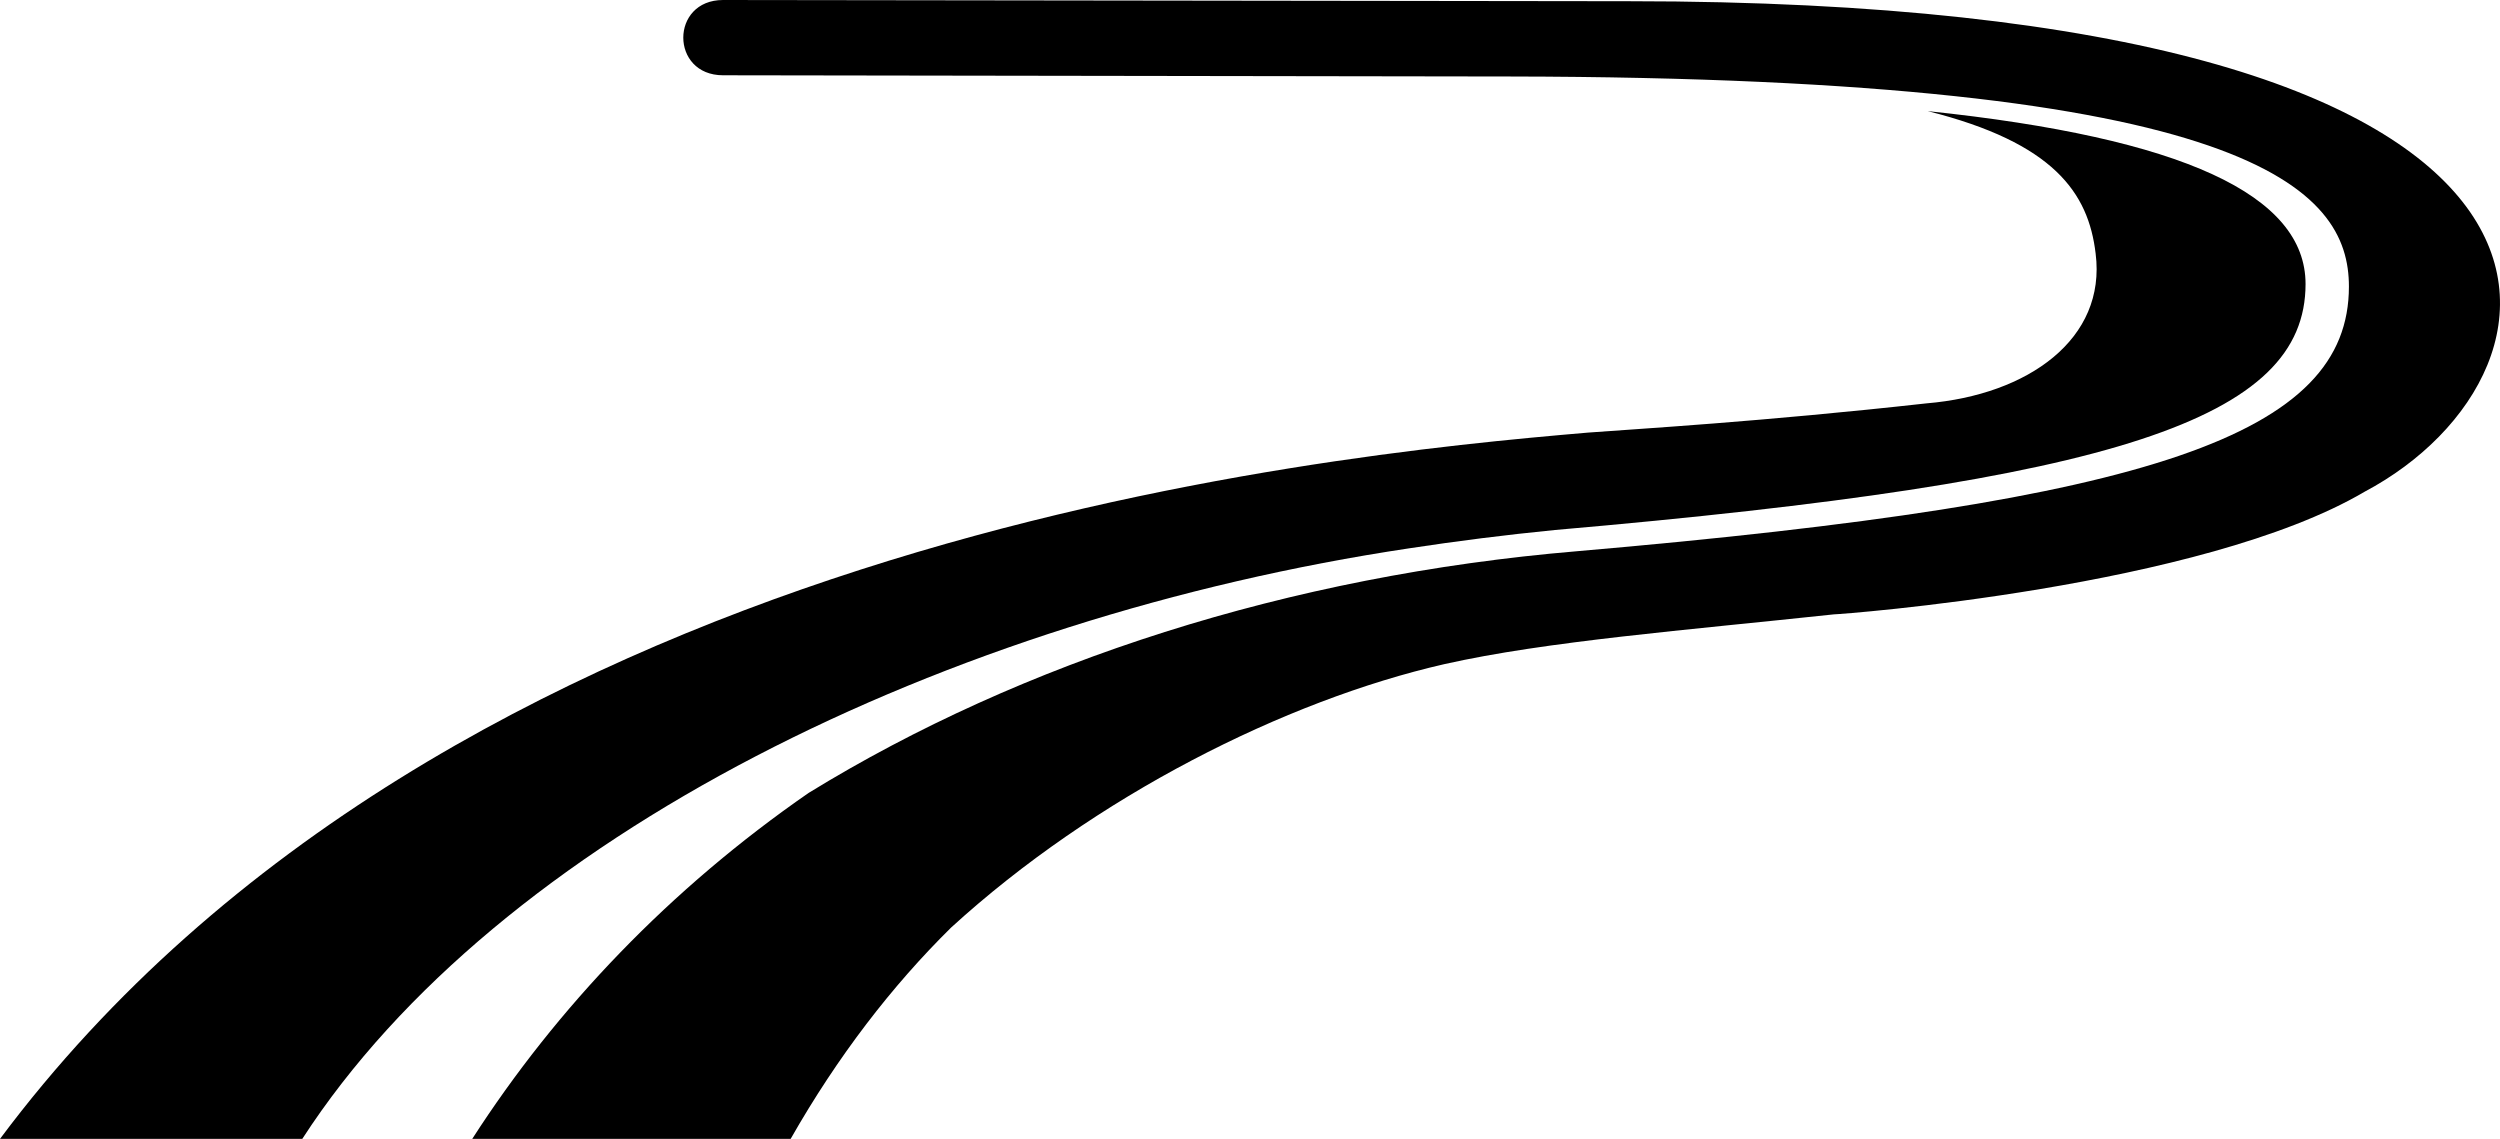
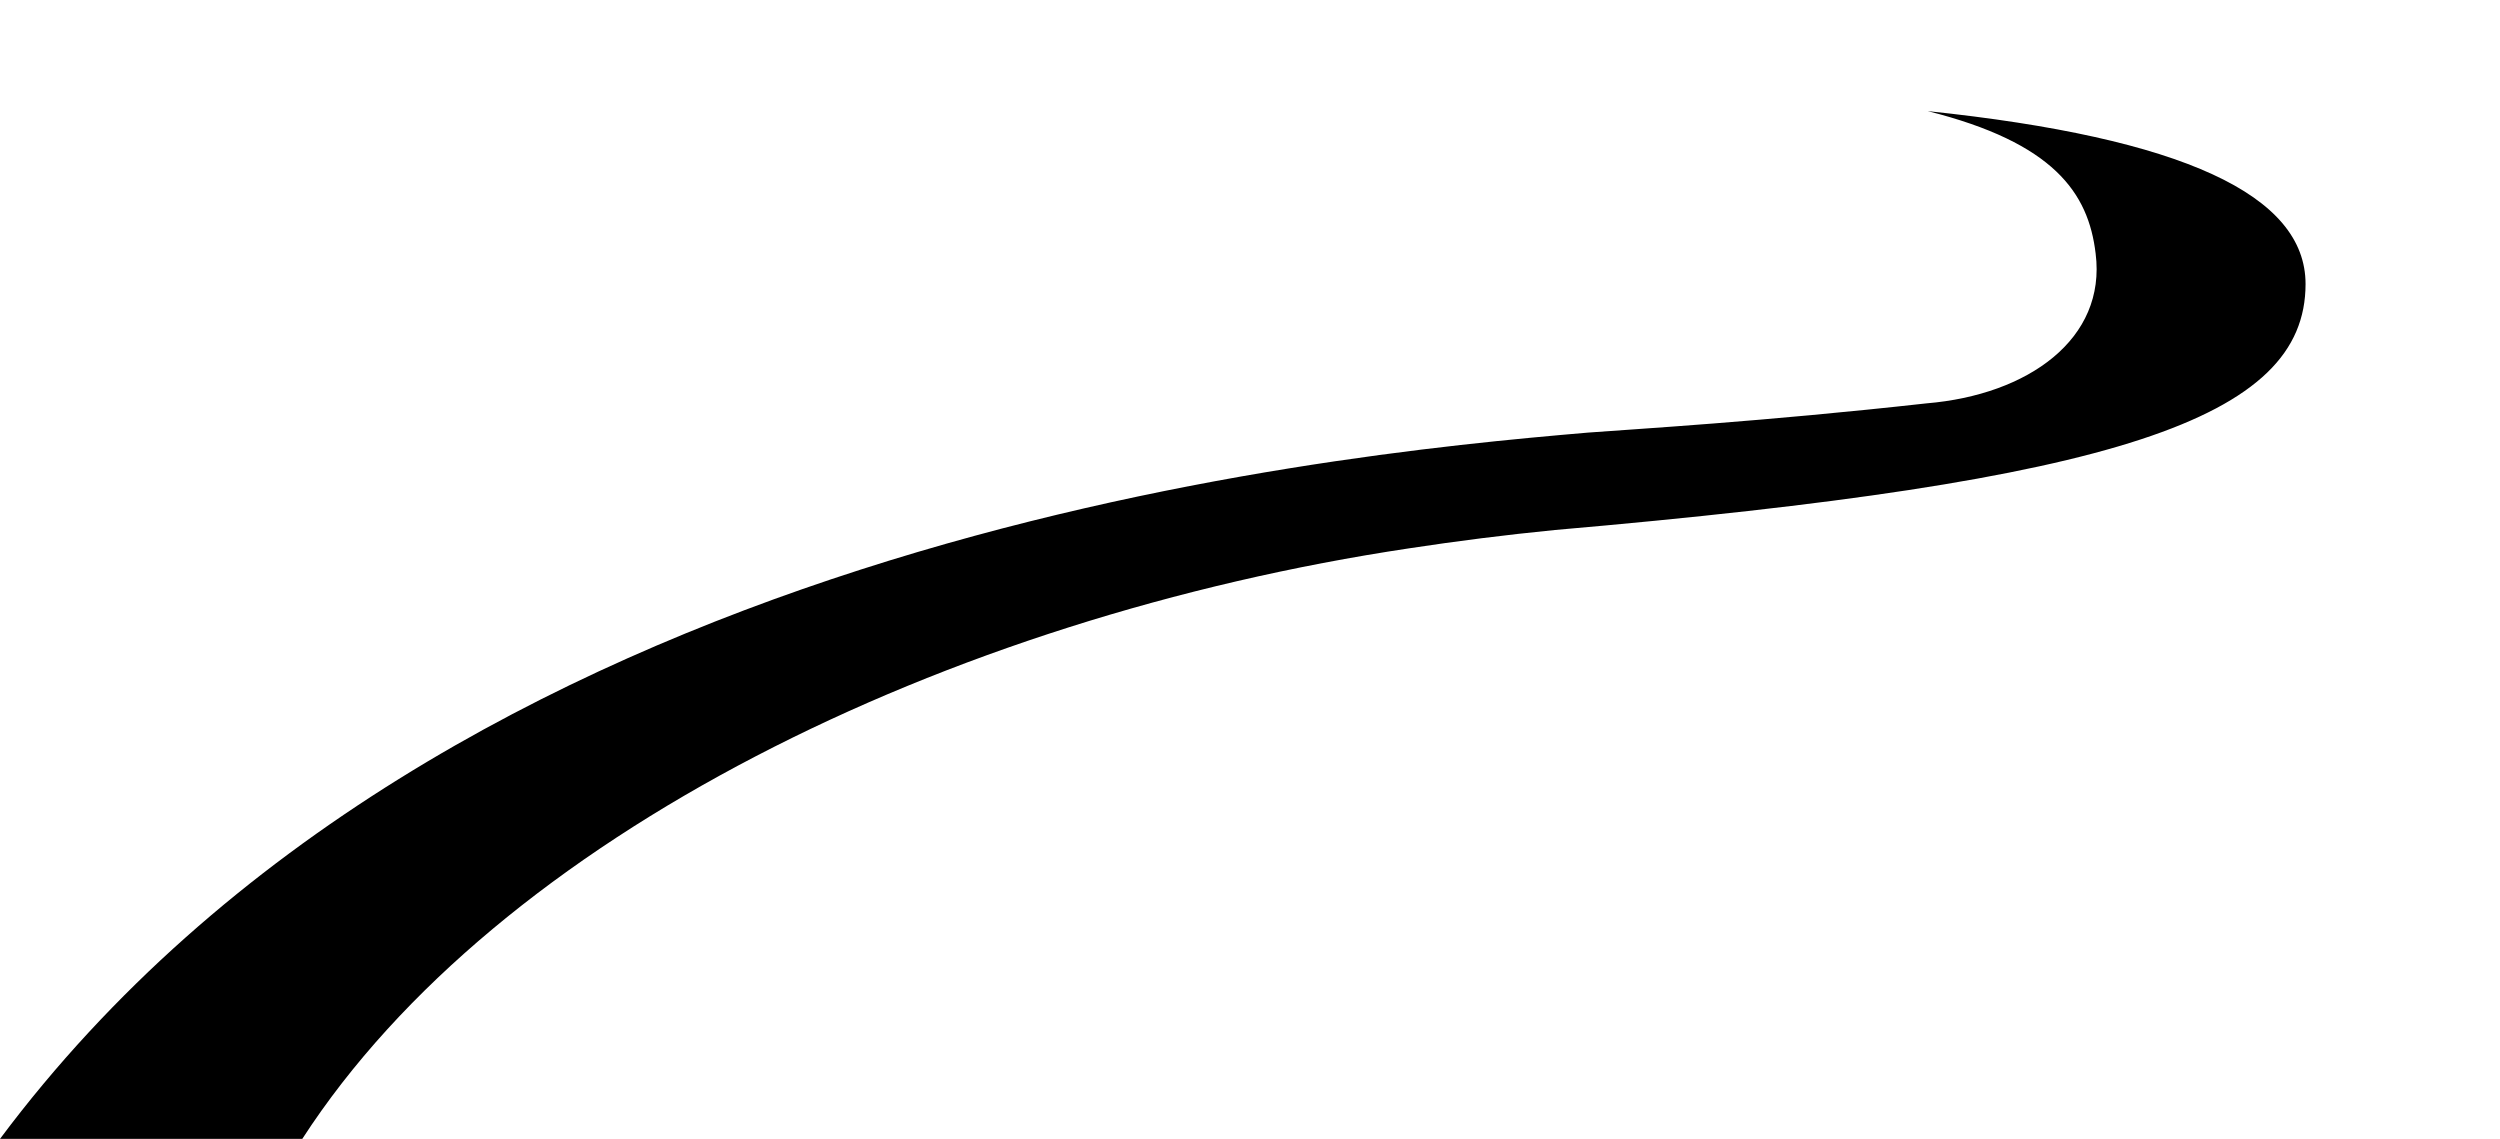
<svg xmlns="http://www.w3.org/2000/svg" width="90" height="41" viewBox="0 0 90 41">
  <g fill="" fill-rule="evenodd">
    <path fill="103344" fill-rule="nonzero" d="M50.741,19.738 C52.469,19.475 54.196,19.256 55.967,19.081 C76.177,17.327 83,15.091 83,10.225 C83,7.025 78.595,4.964 69.397,4 C73.931,5.14 75.184,6.937 75.443,9.129 C75.831,12.198 73.024,14.214 69.354,14.521 C63.438,15.179 58.903,15.442 57.176,15.573 C47.416,16.406 16.108,19.431 0,41 L10.882,41 C17.921,30.128 34.072,22.237 50.741,19.738 L50.741,19.738 L50.741,19.738 Z" />
-     <path fill="103344" fill-rule="nonzero" d="M58.639,0.044 L26.031,0 C24.121,0 24.121,2.71 26.031,2.71 L54.384,2.754 L54.384,2.754 C81.131,2.797 84.561,6.819 84.561,10.316 C84.561,15.648 77.527,18.052 56.772,19.844 C46.395,20.719 36.799,23.822 29.114,28.543 C24.121,31.996 20.039,36.279 17,41 L28.463,41 C30.156,38.028 32.11,35.493 34.238,33.394 C39.404,28.674 46.265,25.221 51.996,23.909 C55.687,23.079 60.723,22.686 66.021,22.117 C66.238,22.117 79.264,21.156 85.125,17.703 C93.201,13.419 95.285,0.044 58.639,0.044 L58.639,0.044 L58.639,0.044 Z" />
  </g>
</svg>